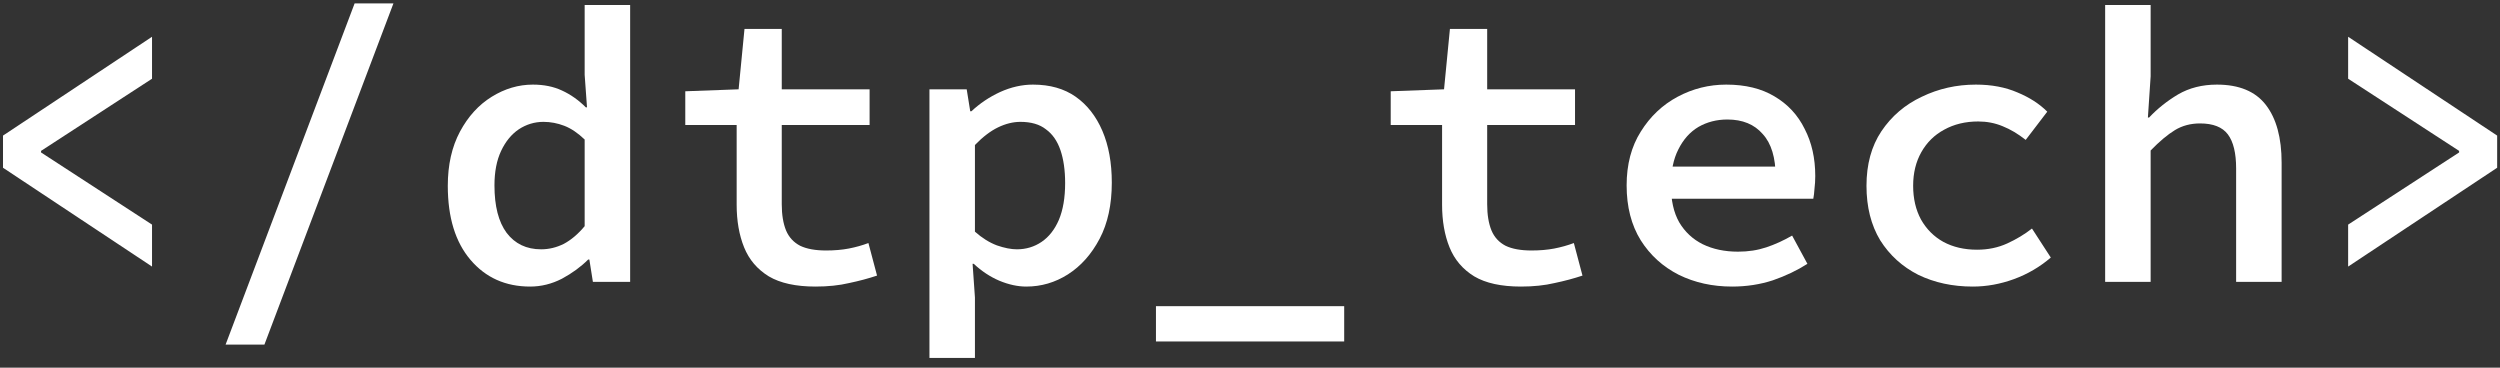
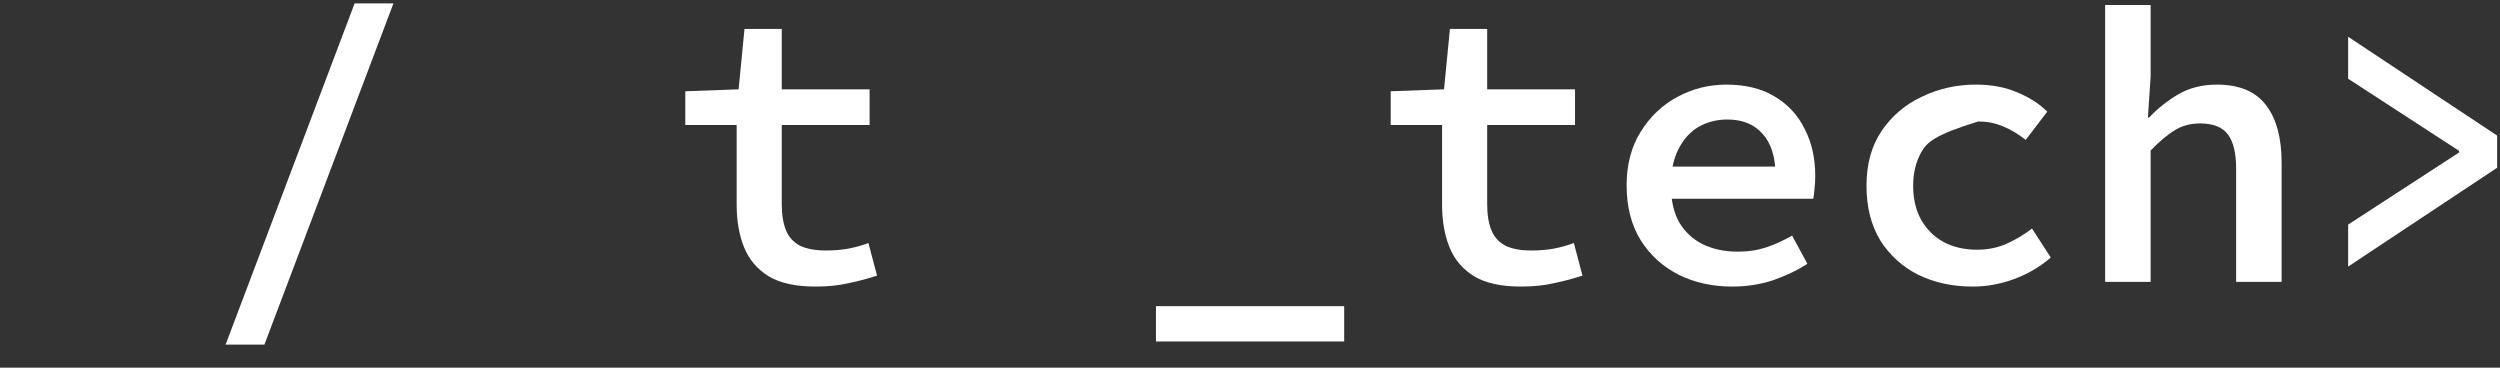
<svg xmlns="http://www.w3.org/2000/svg" width="204" height="30" viewBox="0 0 204 30" fill="none">
  <rect x="0" y="0" width="204" height="30" fill="#333333" stroke="none" />
-   <path d="M12.405 21.752L0.245 13.688V11.064L12.405 3V6.424L3.349 12.312V12.44L12.405 18.328V21.752Z" fill="white" />
  <path d="M18.408 28.12L28.936 0.28H32.104L21.576 28.12H18.408Z" fill="white" />
-   <path d="M43.26 23.384C41.254 23.384 39.633 22.659 38.396 21.208C37.158 19.758 36.54 17.742 36.54 15.16C36.54 13.454 36.87 11.982 37.532 10.744C38.193 9.507 39.057 8.558 40.124 7.896C41.19 7.235 42.31 6.904 43.484 6.904C44.38 6.904 45.169 7.064 45.852 7.384C46.556 7.704 47.206 8.163 47.804 8.76H47.9L47.708 6.104V0.408H51.42V23H48.38L48.092 21.176H47.996C47.398 21.774 46.684 22.296 45.852 22.744C45.02 23.171 44.156 23.384 43.26 23.384ZM44.156 20.344C44.796 20.344 45.414 20.195 46.012 19.896C46.609 19.576 47.174 19.096 47.708 18.456V11.384C47.153 10.851 46.598 10.478 46.044 10.264C45.489 10.051 44.924 9.944 44.348 9.944C43.622 9.944 42.95 10.147 42.332 10.552C41.734 10.958 41.254 11.544 40.892 12.312C40.529 13.08 40.348 14.019 40.348 15.128C40.348 16.814 40.678 18.104 41.34 19C42.022 19.896 42.961 20.344 44.156 20.344Z" fill="white" />
  <path d="M66.543 23.384C64.943 23.384 63.674 23.107 62.735 22.552C61.797 21.976 61.124 21.187 60.719 20.184C60.314 19.182 60.111 18.019 60.111 16.696V10.2H55.919V7.448L60.271 7.288L60.751 2.36H63.791V7.288H70.959V10.2H63.791V16.664C63.791 17.518 63.908 18.232 64.143 18.808C64.378 19.363 64.762 19.779 65.295 20.056C65.829 20.312 66.532 20.44 67.407 20.44C68.09 20.44 68.709 20.387 69.263 20.28C69.818 20.174 70.351 20.024 70.863 19.832L71.567 22.488C70.863 22.723 70.106 22.926 69.295 23.096C68.484 23.288 67.567 23.384 66.543 23.384Z" fill="white" />
-   <path d="M75.843 29.208V7.288H78.883L79.171 9.08H79.267C79.949 8.44 80.728 7.918 81.603 7.512C82.499 7.107 83.395 6.904 84.291 6.904C85.677 6.904 86.84 7.235 87.779 7.896C88.717 8.558 89.443 9.486 89.955 10.68C90.467 11.875 90.723 13.283 90.723 14.904C90.723 16.696 90.392 18.222 89.731 19.48C89.069 20.739 88.205 21.71 87.139 22.392C86.093 23.054 84.963 23.384 83.747 23.384C83.043 23.384 82.307 23.224 81.539 22.904C80.792 22.584 80.099 22.126 79.459 21.528H79.363L79.555 24.28V29.208H75.843ZM82.979 20.344C83.725 20.344 84.397 20.142 84.995 19.736C85.592 19.331 86.061 18.734 86.403 17.944C86.744 17.134 86.915 16.131 86.915 14.936C86.915 13.891 86.787 12.995 86.531 12.248C86.275 11.502 85.88 10.936 85.347 10.552C84.835 10.147 84.141 9.944 83.267 9.944C82.669 9.944 82.061 10.094 81.443 10.392C80.824 10.691 80.195 11.171 79.555 11.832V18.904C80.131 19.416 80.728 19.79 81.347 20.024C81.965 20.238 82.509 20.344 82.979 20.344Z" fill="white" />
  <path d="M94.326 27.864V24.984H109.686V27.864H94.326Z" fill="white" />
  <path d="M124.106 23.384C122.506 23.384 121.236 23.107 120.298 22.552C119.359 21.976 118.687 21.187 118.282 20.184C117.876 19.182 117.674 18.019 117.674 16.696V10.2H113.482V7.448L117.834 7.288L118.314 2.36H121.354V7.288H128.522V10.2H121.354V16.664C121.354 17.518 121.471 18.232 121.706 18.808C121.94 19.363 122.324 19.779 122.858 20.056C123.391 20.312 124.095 20.44 124.97 20.44C125.652 20.44 126.271 20.387 126.826 20.28C127.38 20.174 127.914 20.024 128.426 19.832L129.13 22.488C128.426 22.723 127.668 22.926 126.858 23.096C126.047 23.288 125.13 23.384 124.106 23.384Z" fill="white" />
  <path d="M141.341 23.384C139.741 23.384 138.29 23.064 136.989 22.424C135.688 21.763 134.653 20.824 133.885 19.608C133.117 18.371 132.733 16.878 132.733 15.128C132.733 13.422 133.117 11.96 133.885 10.744C134.653 9.507 135.656 8.558 136.893 7.896C138.13 7.235 139.453 6.904 140.861 6.904C142.418 6.904 143.73 7.224 144.797 7.864C145.885 8.504 146.706 9.39 147.261 10.52C147.837 11.63 148.125 12.91 148.125 14.36C148.125 14.723 148.104 15.075 148.061 15.416C148.04 15.736 148.008 16.003 147.965 16.216H135.389V13.592H145.597L144.893 14.424C144.893 12.867 144.541 11.704 143.837 10.936C143.154 10.147 142.194 9.752 140.957 9.752C140.082 9.752 139.293 9.955 138.589 10.36C137.906 10.766 137.362 11.374 136.957 12.184C136.552 12.974 136.349 13.955 136.349 15.128C136.349 16.344 136.573 17.347 137.021 18.136C137.49 18.926 138.13 19.523 138.941 19.928C139.773 20.334 140.733 20.536 141.821 20.536C142.653 20.536 143.421 20.419 144.125 20.184C144.829 19.95 145.533 19.63 146.237 19.224L147.485 21.528C146.653 22.062 145.714 22.51 144.669 22.872C143.624 23.214 142.514 23.384 141.341 23.384Z" fill="white" />
-   <path d="M160.977 23.384C159.334 23.384 157.851 23.064 156.529 22.424C155.227 21.763 154.193 20.824 153.425 19.608C152.678 18.371 152.305 16.888 152.305 15.16C152.305 13.411 152.71 11.928 153.521 10.712C154.353 9.475 155.451 8.536 156.817 7.896C158.182 7.235 159.654 6.904 161.233 6.904C162.513 6.904 163.643 7.118 164.625 7.544C165.606 7.95 166.417 8.472 167.057 9.112L165.297 11.416C164.678 10.926 164.049 10.552 163.409 10.296C162.79 10.04 162.129 9.912 161.425 9.912C160.379 9.912 159.451 10.136 158.641 10.584C157.851 11.011 157.233 11.619 156.785 12.408C156.337 13.198 156.113 14.115 156.113 15.16C156.113 16.206 156.326 17.123 156.753 17.912C157.201 18.702 157.809 19.31 158.577 19.736C159.366 20.163 160.283 20.376 161.329 20.376C162.225 20.376 163.046 20.206 163.793 19.864C164.539 19.523 165.211 19.118 165.809 18.648L167.345 21.016C166.449 21.784 165.446 22.371 164.337 22.776C163.227 23.182 162.107 23.384 160.977 23.384Z" fill="white" />
+   <path d="M160.977 23.384C159.334 23.384 157.851 23.064 156.529 22.424C155.227 21.763 154.193 20.824 153.425 19.608C152.678 18.371 152.305 16.888 152.305 15.16C152.305 13.411 152.71 11.928 153.521 10.712C154.353 9.475 155.451 8.536 156.817 7.896C158.182 7.235 159.654 6.904 161.233 6.904C162.513 6.904 163.643 7.118 164.625 7.544C165.606 7.95 166.417 8.472 167.057 9.112L165.297 11.416C164.678 10.926 164.049 10.552 163.409 10.296C162.79 10.04 162.129 9.912 161.425 9.912C157.851 11.011 157.233 11.619 156.785 12.408C156.337 13.198 156.113 14.115 156.113 15.16C156.113 16.206 156.326 17.123 156.753 17.912C157.201 18.702 157.809 19.31 158.577 19.736C159.366 20.163 160.283 20.376 161.329 20.376C162.225 20.376 163.046 20.206 163.793 19.864C164.539 19.523 165.211 19.118 165.809 18.648L167.345 21.016C166.449 21.784 165.446 22.371 164.337 22.776C163.227 23.182 162.107 23.384 160.977 23.384Z" fill="white" />
  <path d="M171.78 23V0.408H175.492V6.232L175.268 9.592H175.364C176.047 8.867 176.836 8.238 177.732 7.704C178.649 7.171 179.705 6.904 180.9 6.904C182.713 6.904 184.047 7.459 184.9 8.568C185.753 9.678 186.18 11.246 186.18 13.272V23H182.468V13.752C182.468 12.494 182.244 11.566 181.796 10.968C181.348 10.371 180.591 10.072 179.524 10.072C178.756 10.072 178.073 10.254 177.476 10.616C176.879 10.979 176.217 11.534 175.492 12.28V23H171.78Z" fill="white" />
  <path d="M191.608 21.752V18.328L200.664 12.44V12.312L191.608 6.424V3L203.768 11.064V13.688L191.608 21.752Z" fill="white" />
</svg>